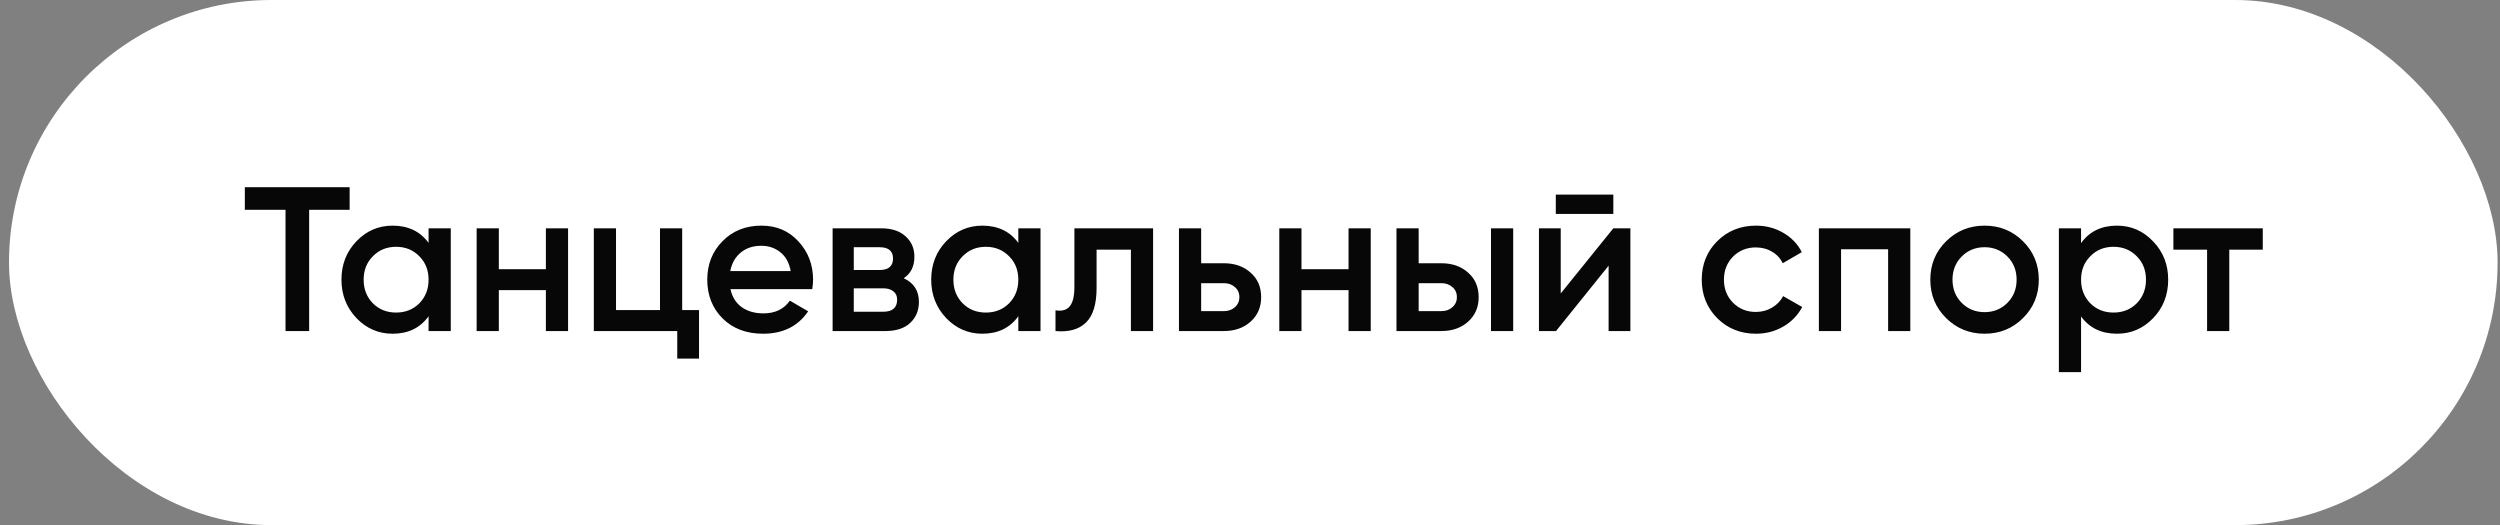
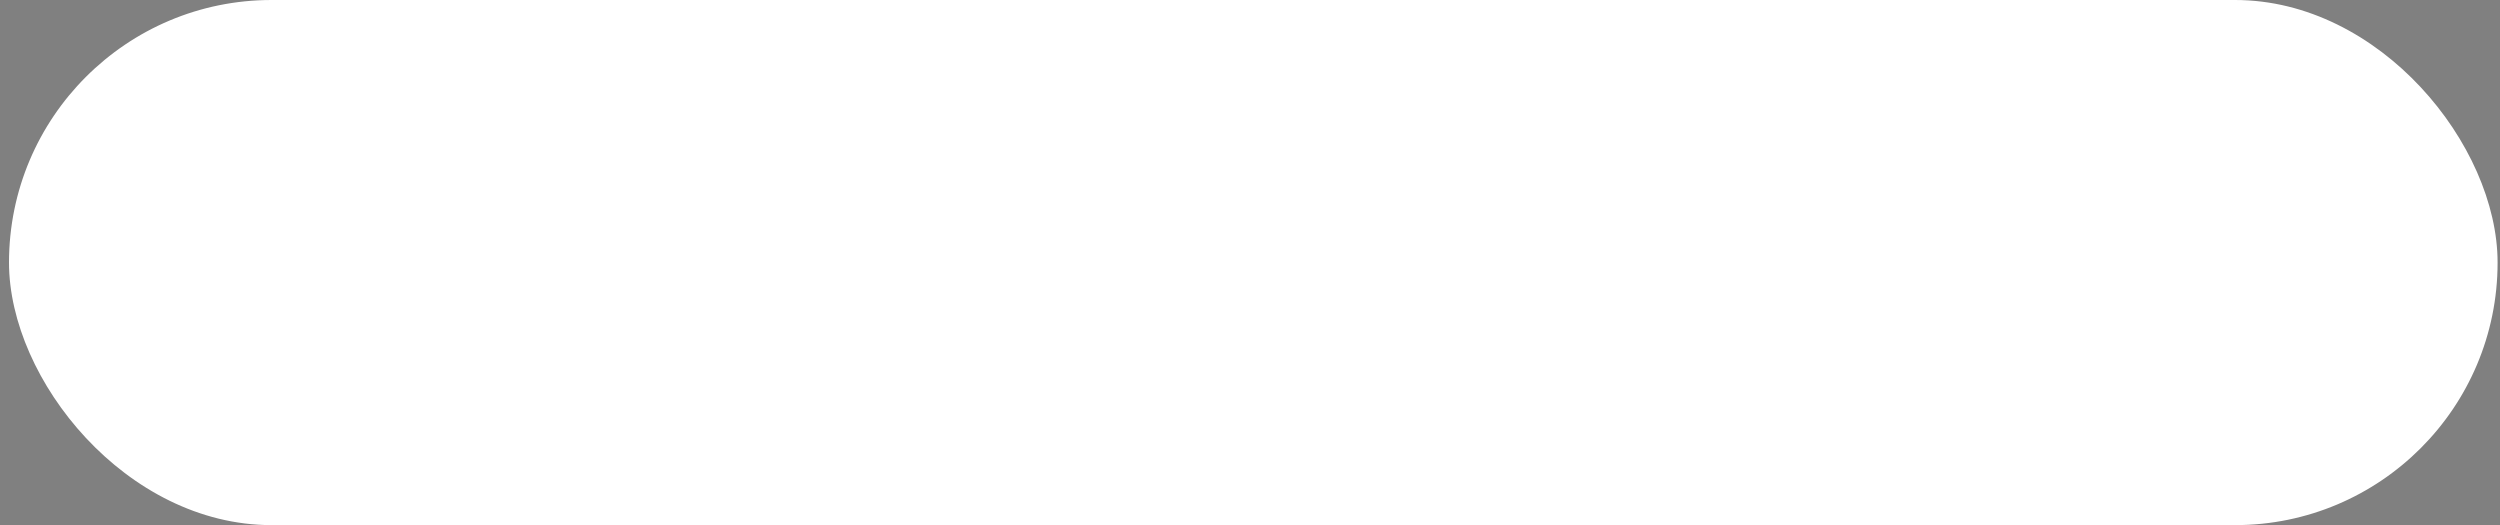
<svg xmlns="http://www.w3.org/2000/svg" width="219" height="46" viewBox="0 0 219 46" fill="none">
  <rect x="0" y="0" width="219" height="46" fill="#808080" stroke="none" />
  <rect x="0.789" width="218" height="46" rx="23" fill="white" />
-   <path d="M30.628 16.4V18.38H27.082V29H25.012V18.38H21.448V16.4H30.628ZM37.543 20H39.487V29H37.543V27.704C36.811 28.724 35.761 29.234 34.393 29.234C33.157 29.234 32.101 28.778 31.225 27.866C30.349 26.942 29.911 25.82 29.911 24.5C29.911 23.168 30.349 22.046 31.225 21.134C32.101 20.222 33.157 19.766 34.393 19.766C35.761 19.766 36.811 20.27 37.543 21.278V20ZM32.665 26.57C33.205 27.11 33.883 27.38 34.699 27.38C35.515 27.38 36.193 27.11 36.733 26.57C37.273 26.018 37.543 25.328 37.543 24.5C37.543 23.672 37.273 22.988 36.733 22.448C36.193 21.896 35.515 21.62 34.699 21.62C33.883 21.62 33.205 21.896 32.665 22.448C32.125 22.988 31.855 23.672 31.855 24.5C31.855 25.328 32.125 26.018 32.665 26.57ZM47.819 20H49.763V29H47.819V25.418H43.697V29H41.753V20H43.697V23.582H47.819V20ZM59.759 27.164H61.235V31.412H59.327V29H52.019V20H53.963V27.164H57.815V20H59.759V27.164ZM63.99 25.328C64.134 26.012 64.464 26.54 64.98 26.912C65.496 27.272 66.126 27.452 66.87 27.452C67.902 27.452 68.676 27.08 69.192 26.336L70.794 27.272C69.906 28.58 68.592 29.234 66.852 29.234C65.388 29.234 64.206 28.79 63.306 27.902C62.406 27.002 61.956 25.868 61.956 24.5C61.956 23.156 62.4 22.034 63.288 21.134C64.176 20.222 65.316 19.766 66.708 19.766C68.028 19.766 69.108 20.228 69.948 21.152C70.8 22.076 71.226 23.198 71.226 24.518C71.226 24.722 71.202 24.992 71.154 25.328H63.99ZM63.972 23.744H69.264C69.132 23.012 68.826 22.46 68.346 22.088C67.878 21.716 67.326 21.53 66.69 21.53C65.97 21.53 65.37 21.728 64.89 22.124C64.41 22.52 64.104 23.06 63.972 23.744ZM79.165 24.374C80.053 24.782 80.497 25.472 80.497 26.444C80.497 27.2 80.239 27.818 79.723 28.298C79.219 28.766 78.493 29 77.545 29H72.937V20H77.185C78.109 20 78.823 20.234 79.327 20.702C79.843 21.158 80.101 21.752 80.101 22.484C80.101 23.336 79.789 23.966 79.165 24.374ZM77.041 21.656H74.791V23.654H77.041C77.833 23.654 78.229 23.318 78.229 22.646C78.229 21.986 77.833 21.656 77.041 21.656ZM77.365 27.308C78.181 27.308 78.589 26.954 78.589 26.246C78.589 25.934 78.481 25.694 78.265 25.526C78.049 25.346 77.749 25.256 77.365 25.256H74.791V27.308H77.365ZM89.205 20H91.149V29H89.205V27.704C88.473 28.724 87.423 29.234 86.055 29.234C84.819 29.234 83.763 28.778 82.887 27.866C82.011 26.942 81.573 25.82 81.573 24.5C81.573 23.168 82.011 22.046 82.887 21.134C83.763 20.222 84.819 19.766 86.055 19.766C87.423 19.766 88.473 20.27 89.205 21.278V20ZM84.327 26.57C84.867 27.11 85.545 27.38 86.361 27.38C87.177 27.38 87.855 27.11 88.395 26.57C88.935 26.018 89.205 25.328 89.205 24.5C89.205 23.672 88.935 22.988 88.395 22.448C87.855 21.896 87.177 21.62 86.361 21.62C85.545 21.62 84.867 21.896 84.327 22.448C83.787 22.988 83.517 23.672 83.517 24.5C83.517 25.328 83.787 26.018 84.327 26.57ZM101.011 20V29H99.067V21.872H96.061V25.22C96.061 26.648 95.749 27.662 95.125 28.262C94.501 28.862 93.613 29.108 92.461 29V27.182C93.013 27.278 93.427 27.164 93.703 26.84C93.979 26.516 94.117 25.946 94.117 25.13V20H101.011ZM107.201 23.06C108.161 23.06 108.947 23.336 109.559 23.888C110.171 24.428 110.477 25.142 110.477 26.03C110.477 26.906 110.171 27.62 109.559 28.172C108.947 28.724 108.161 29 107.201 29H103.277V20H105.221V23.06H107.201ZM107.219 27.254C107.603 27.254 107.921 27.14 108.173 26.912C108.437 26.684 108.569 26.39 108.569 26.03C108.569 25.658 108.437 25.364 108.173 25.148C107.921 24.92 107.603 24.806 107.219 24.806H105.221V27.254H107.219ZM118.132 20H120.076V29H118.132V25.418H114.01V29H112.066V20H114.01V23.582H118.132V20ZM126.255 23.06C127.215 23.06 128.001 23.336 128.613 23.888C129.225 24.428 129.531 25.142 129.531 26.03C129.531 26.906 129.225 27.62 128.613 28.172C128.001 28.724 127.215 29 126.255 29H122.331V20H124.275V23.06H126.255ZM130.611 20H132.555V29H130.611V20ZM126.273 27.254C126.657 27.254 126.975 27.14 127.227 26.912C127.491 26.684 127.623 26.39 127.623 26.03C127.623 25.658 127.491 25.364 127.227 25.148C126.975 24.92 126.657 24.806 126.273 24.806H124.275V27.254H126.273ZM136.288 18.74V17.048H141.328V18.74H136.288ZM141.328 20H142.822V29H140.914V23.276L136.306 29H134.812V20H136.72V25.706L141.328 20ZM153.825 29.234C152.469 29.234 151.335 28.778 150.423 27.866C149.523 26.954 149.073 25.832 149.073 24.5C149.073 23.156 149.523 22.034 150.423 21.134C151.335 20.222 152.469 19.766 153.825 19.766C154.701 19.766 155.499 19.976 156.219 20.396C156.939 20.816 157.479 21.38 157.839 22.088L156.165 23.06C155.961 22.628 155.649 22.292 155.229 22.052C154.821 21.8 154.347 21.674 153.807 21.674C153.015 21.674 152.349 21.944 151.809 22.484C151.281 23.024 151.017 23.696 151.017 24.5C151.017 25.304 151.281 25.976 151.809 26.516C152.349 27.056 153.015 27.326 153.807 27.326C154.335 27.326 154.809 27.2 155.229 26.948C155.661 26.696 155.985 26.36 156.201 25.94L157.875 26.894C157.491 27.614 156.939 28.184 156.219 28.604C155.499 29.024 154.701 29.234 153.825 29.234ZM167.343 20V29H165.399V21.836H161.277V29H159.333V20H167.343ZM173.847 29.234C172.527 29.234 171.405 28.778 170.481 27.866C169.557 26.954 169.095 25.832 169.095 24.5C169.095 23.168 169.557 22.046 170.481 21.134C171.405 20.222 172.527 19.766 173.847 19.766C175.179 19.766 176.301 20.222 177.213 21.134C178.137 22.046 178.599 23.168 178.599 24.5C178.599 25.832 178.137 26.954 177.213 27.866C176.301 28.778 175.179 29.234 173.847 29.234ZM171.849 26.534C172.389 27.074 173.055 27.344 173.847 27.344C174.639 27.344 175.305 27.074 175.845 26.534C176.385 25.994 176.655 25.316 176.655 24.5C176.655 23.684 176.385 23.006 175.845 22.466C175.305 21.926 174.639 21.656 173.847 21.656C173.055 21.656 172.389 21.926 171.849 22.466C171.309 23.006 171.039 23.684 171.039 24.5C171.039 25.316 171.309 25.994 171.849 26.534ZM185.451 19.766C186.687 19.766 187.743 20.228 188.619 21.152C189.495 22.064 189.933 23.18 189.933 24.5C189.933 25.832 189.495 26.954 188.619 27.866C187.743 28.778 186.687 29.234 185.451 29.234C184.083 29.234 183.033 28.73 182.301 27.722V32.6H180.357V20H182.301V21.296C183.033 20.276 184.083 19.766 185.451 19.766ZM183.111 26.57C183.651 27.11 184.329 27.38 185.145 27.38C185.961 27.38 186.639 27.11 187.179 26.57C187.719 26.018 187.989 25.328 187.989 24.5C187.989 23.672 187.719 22.988 187.179 22.448C186.639 21.896 185.961 21.62 185.145 21.62C184.329 21.62 183.651 21.896 183.111 22.448C182.571 22.988 182.301 23.672 182.301 24.5C182.301 25.328 182.571 26.018 183.111 26.57ZM198.219 20V21.872H195.285V29H193.341V21.872H190.389V20H198.219Z" fill="#070707" />
</svg>